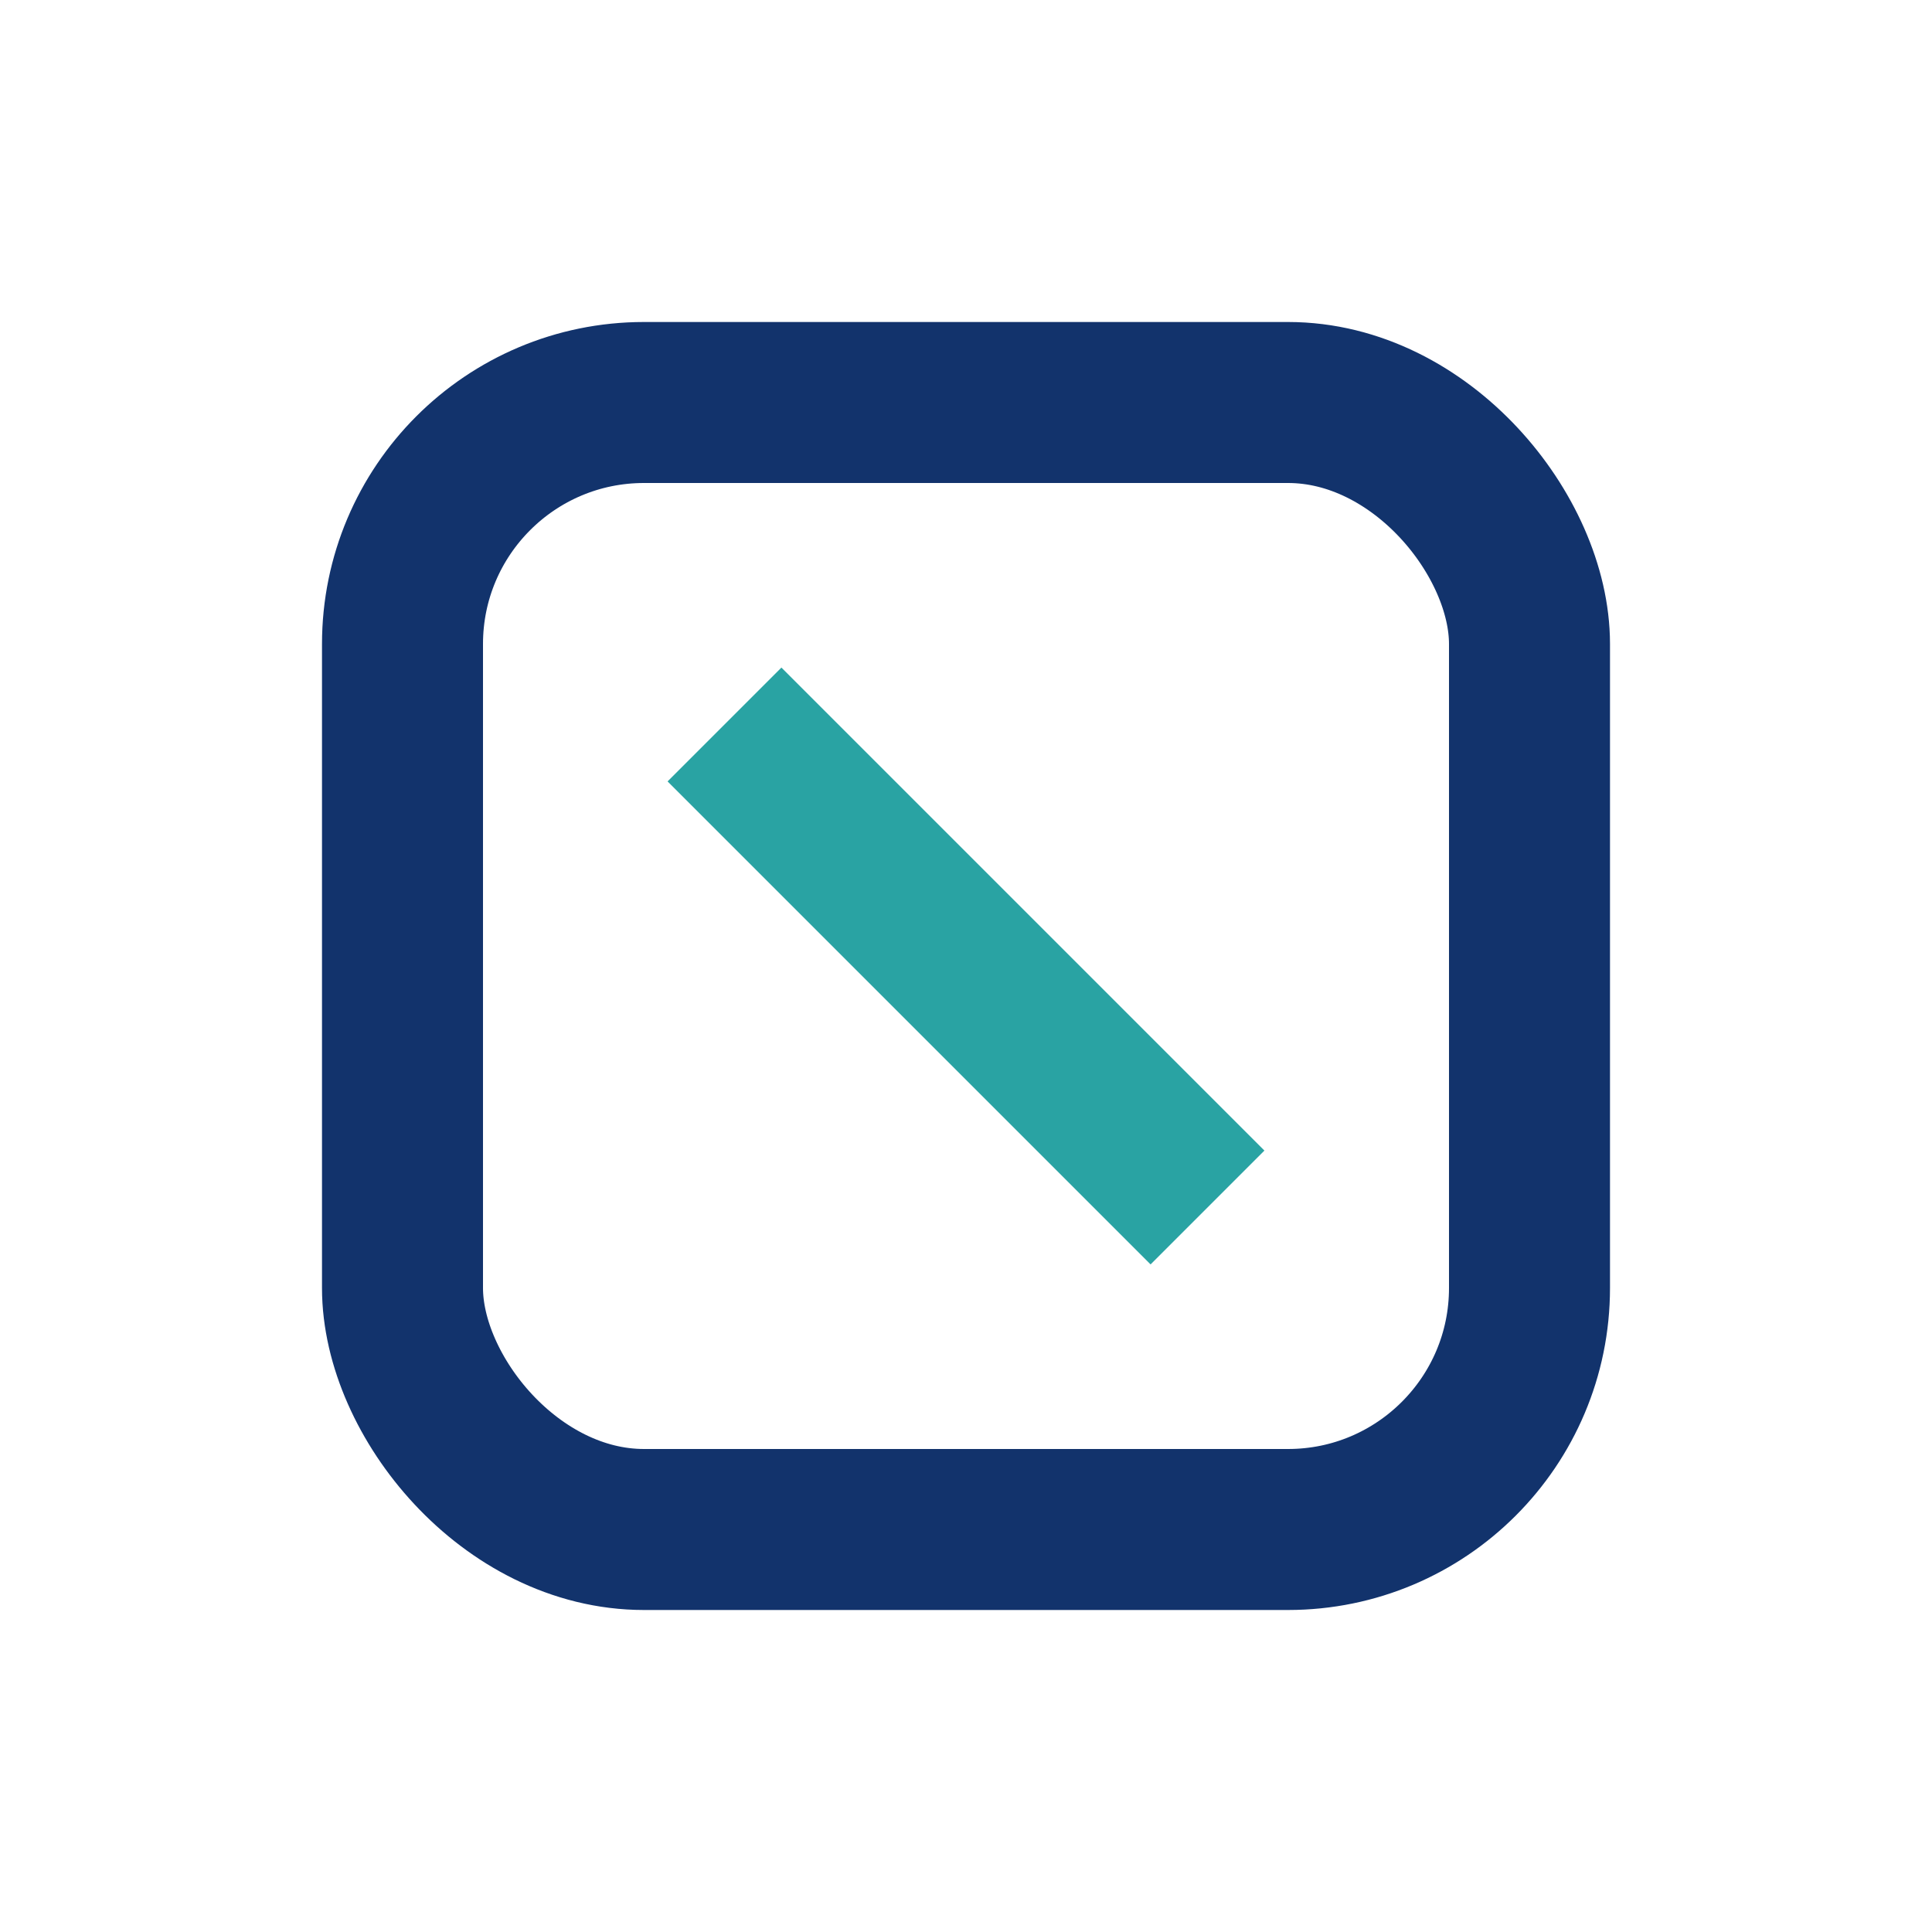
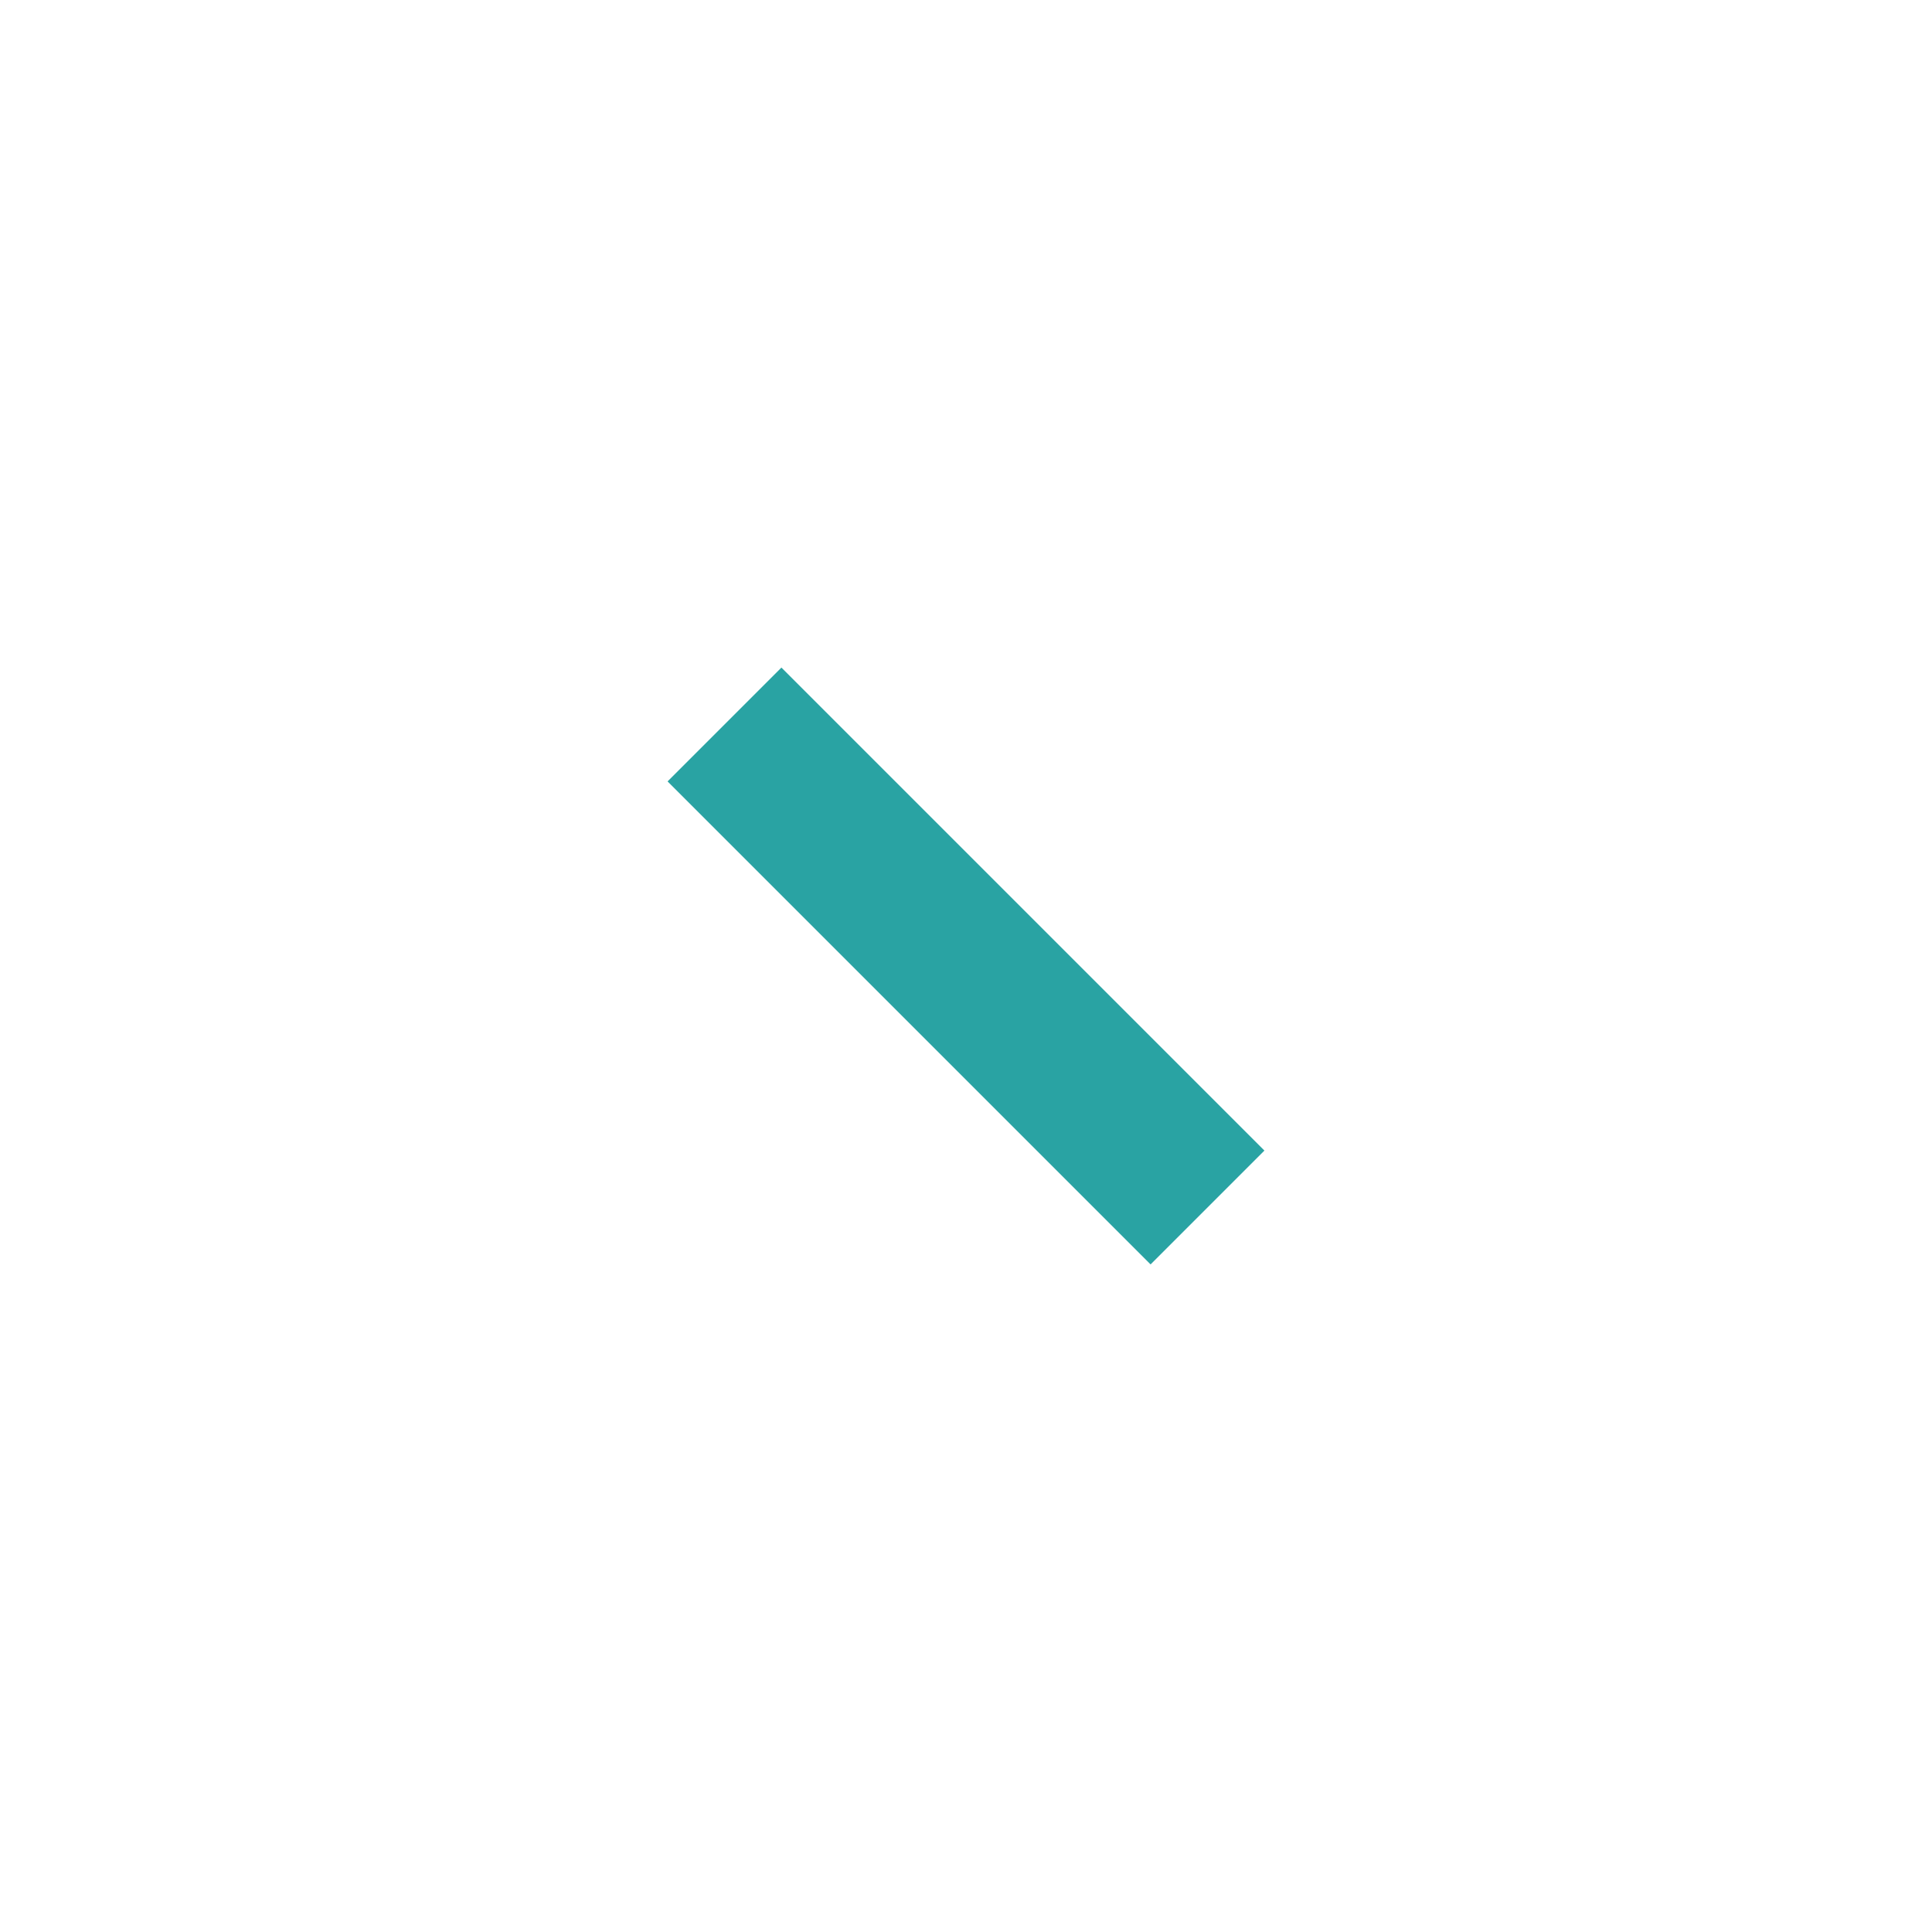
<svg xmlns="http://www.w3.org/2000/svg" width="24" height="24" viewBox="0 0 24 24">
-   <rect x="5" y="5" width="14" height="14" rx="3" fill="none" stroke="#12336C" stroke-width="2" />
  <path d="M9 9l6 6" stroke="#29A3A3" stroke-width="2" />
</svg>